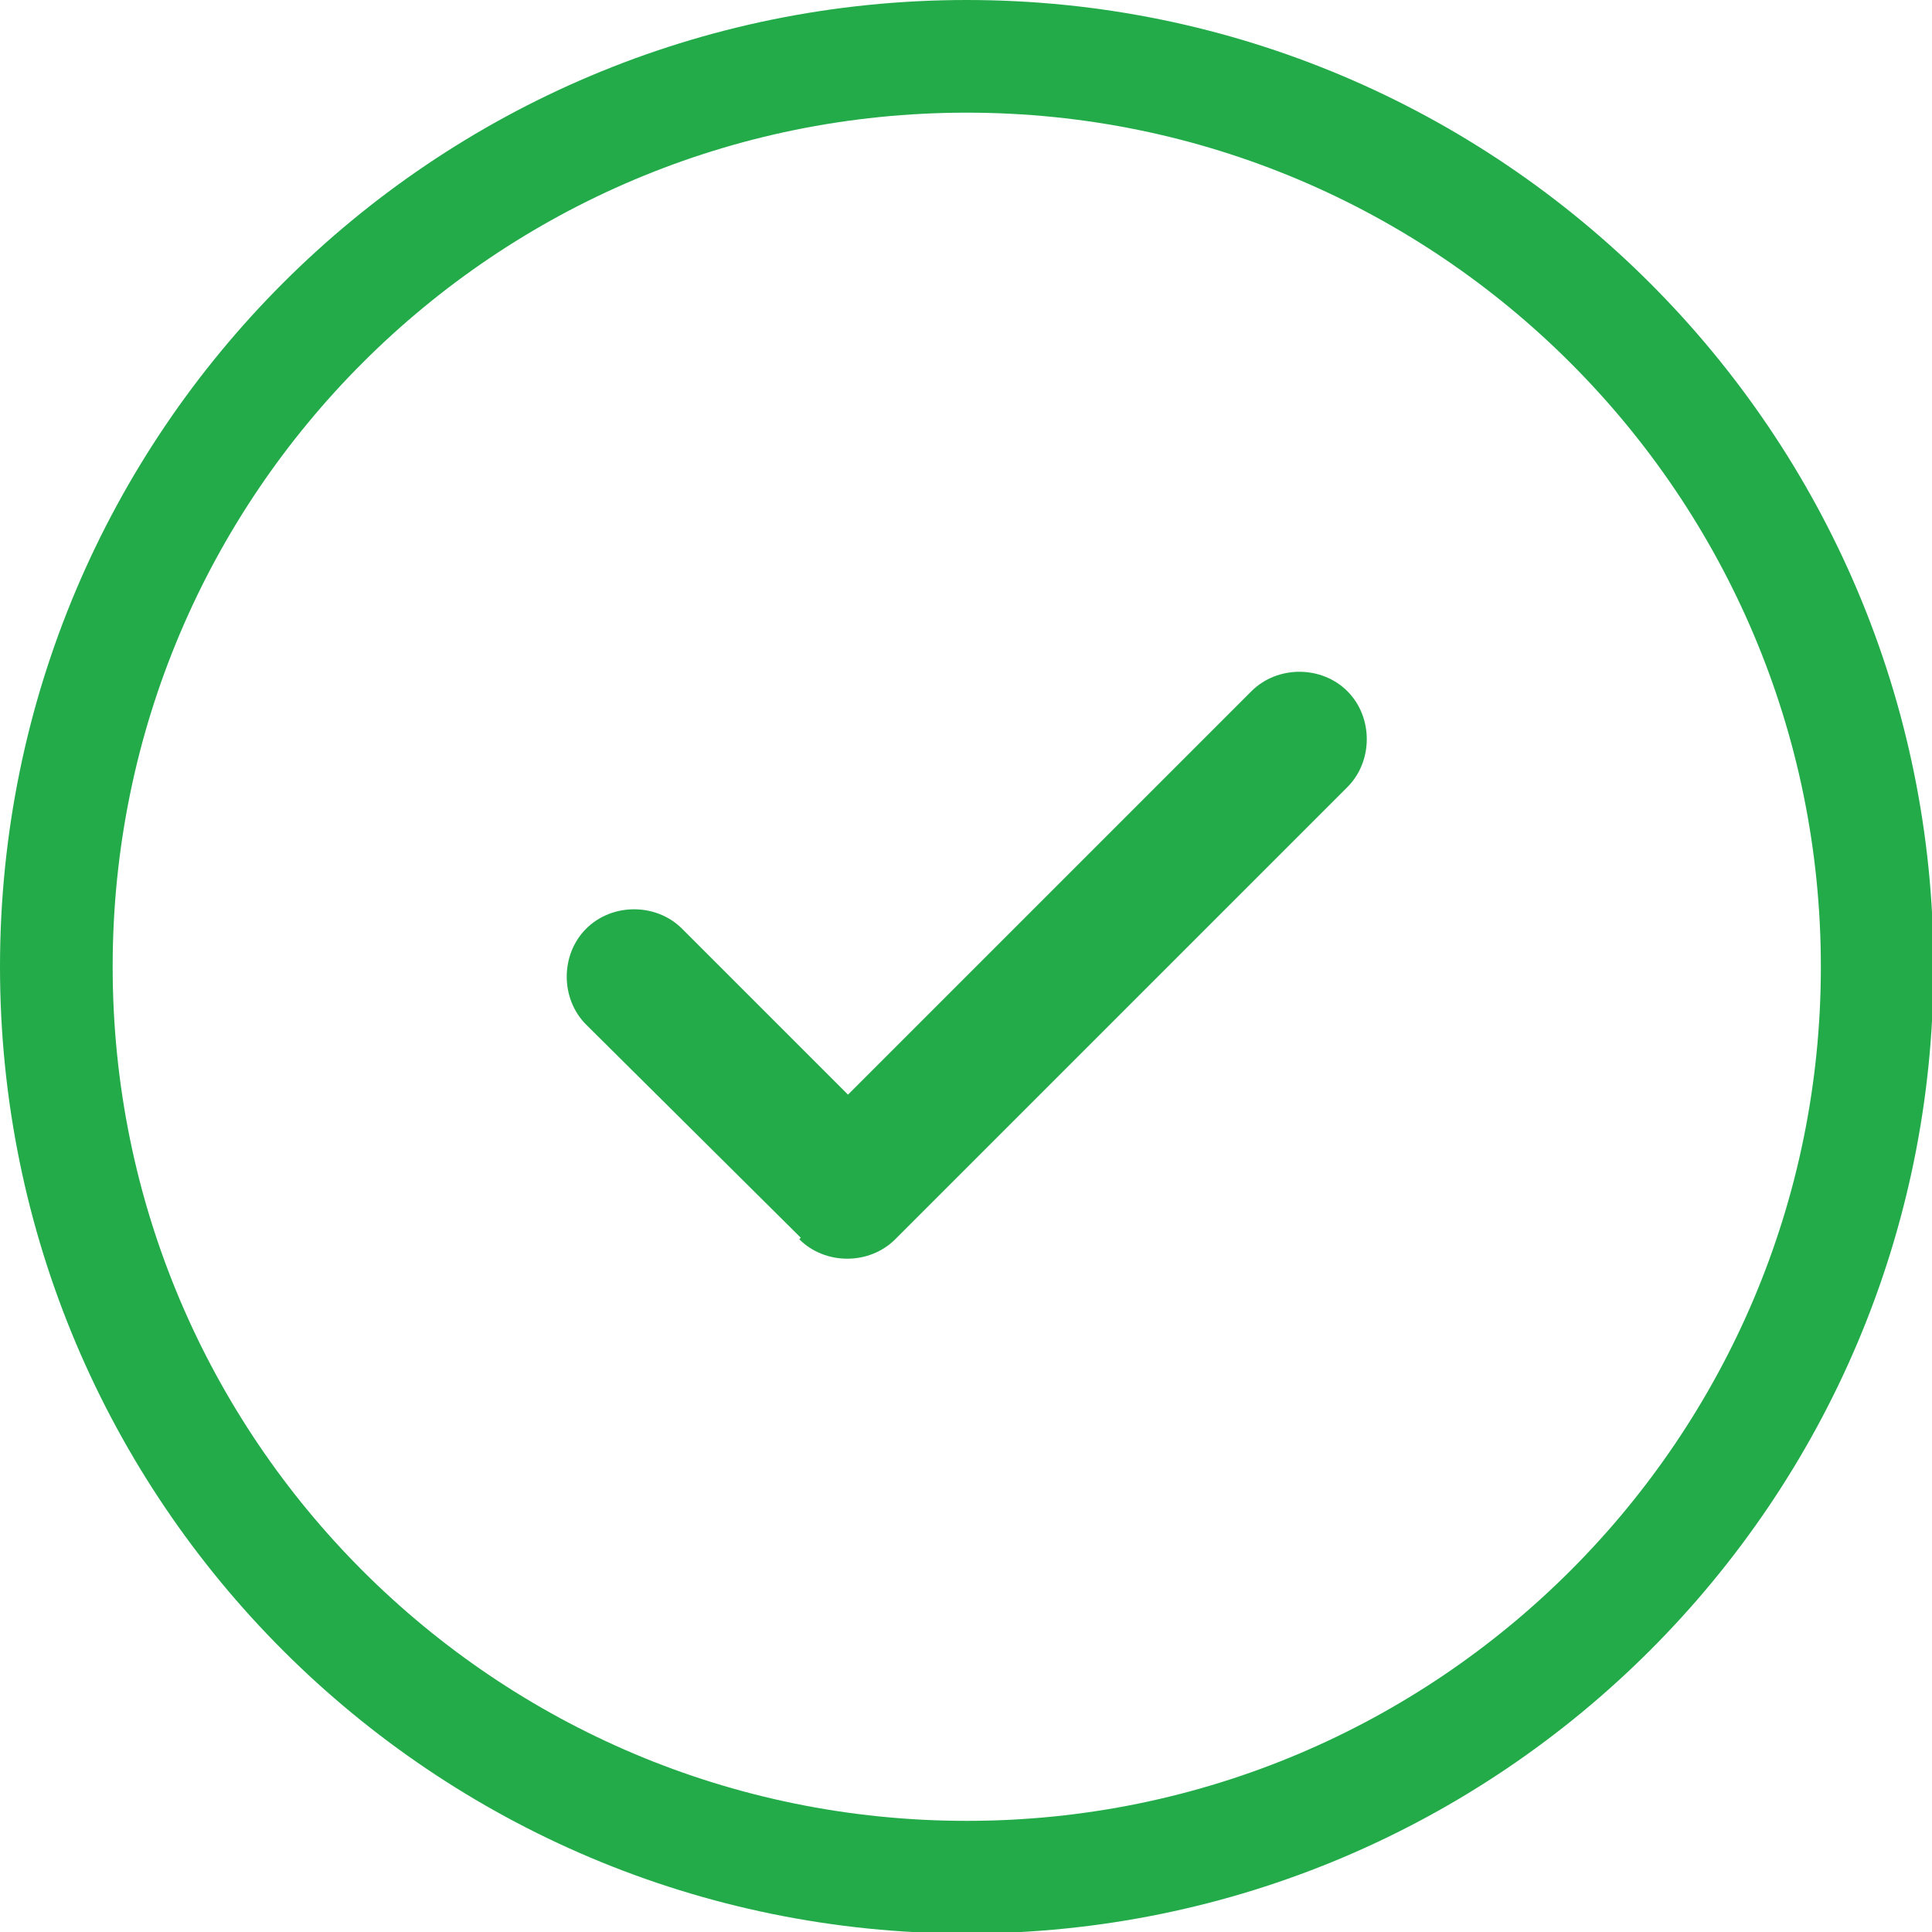
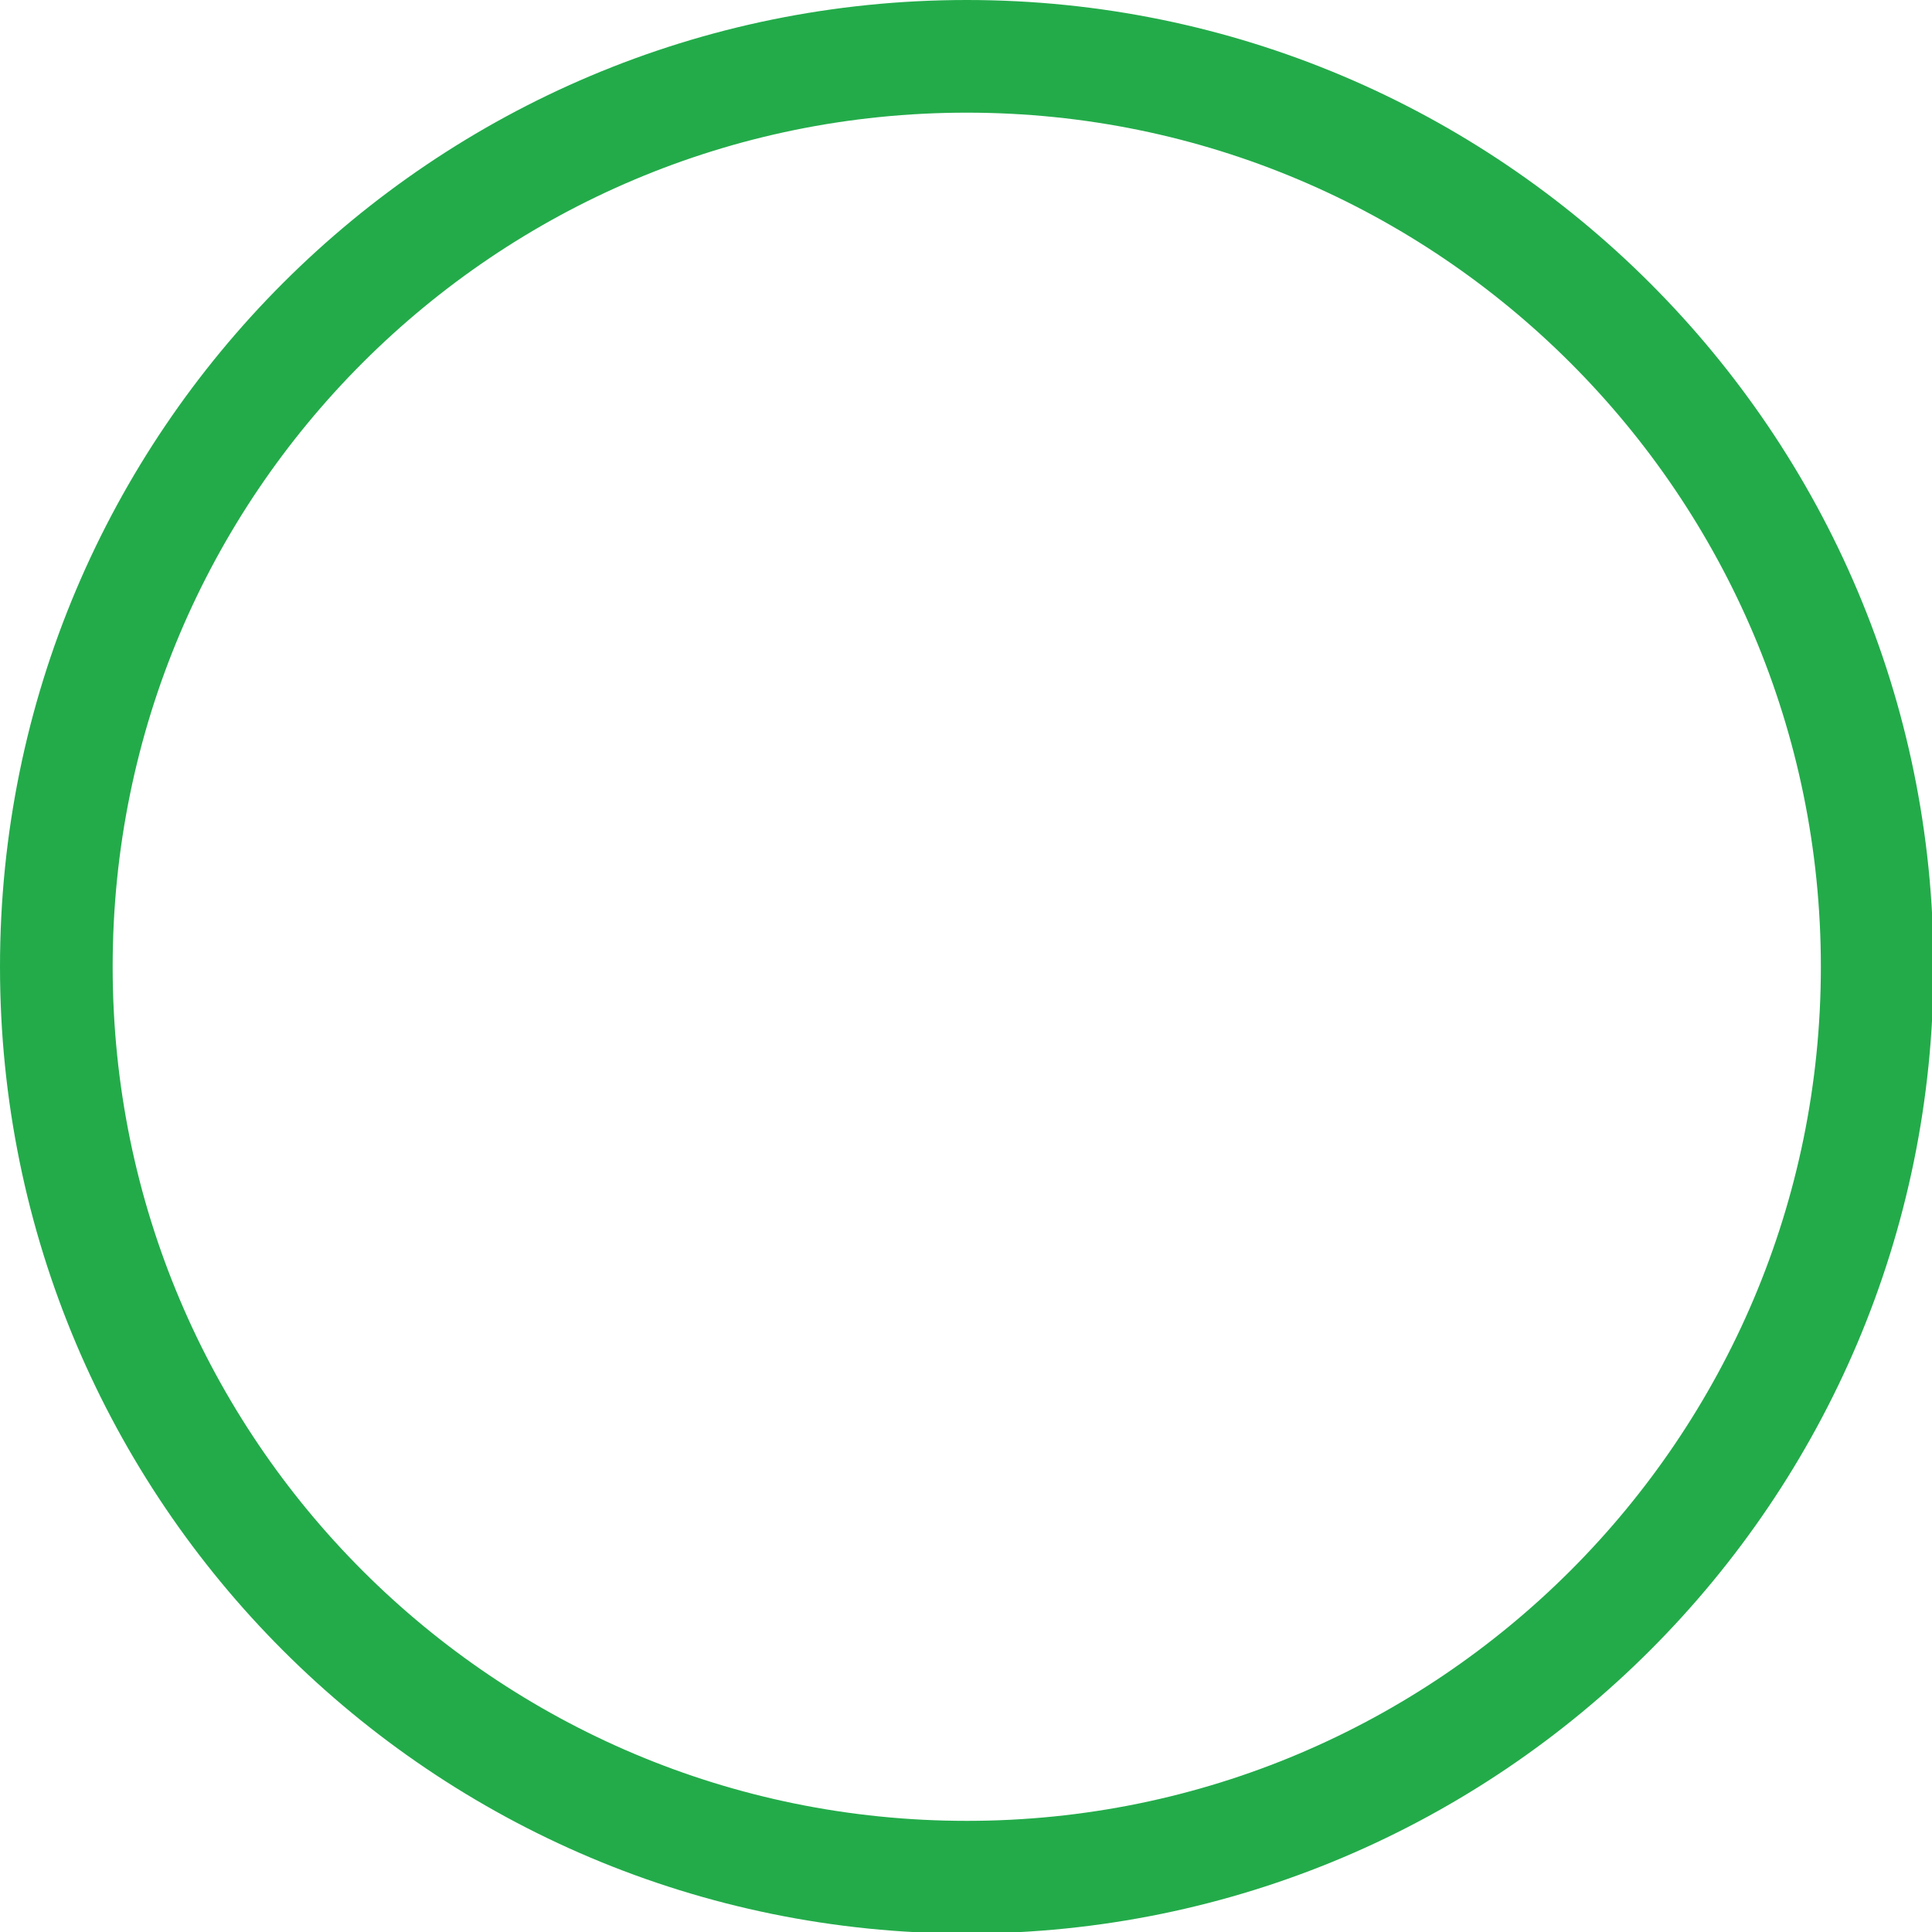
<svg xmlns="http://www.w3.org/2000/svg" id="Layer_2" viewBox="0 0 12.69 12.69">
  <defs>
    <style>.cls-1{fill:#23ab4a;stroke-width:0px;}.cls-2{fill:none;stroke:#23ab4a;stroke-width:.74px;}</style>
  </defs>
  <g id="Layer_1-2">
    <path class="cls-2" d="m6.35,12.33c3.3,0,5.98-2.68,5.98-5.98S9.65.37,6.35.37.37,3.04.37,6.35s2.68,5.98,5.98,5.98Z" />
-     <path class="cls-1" d="m5.25,8.14c.17.17.46.17.63,0l2.97-2.97c.17-.17.17-.46,0-.63s-.46-.17-.63,0l-2.65,2.65-1.09-1.09c-.17-.17-.46-.17-.63,0s-.17.46,0,.63l1.41,1.4Z" />
  </g>
</svg>